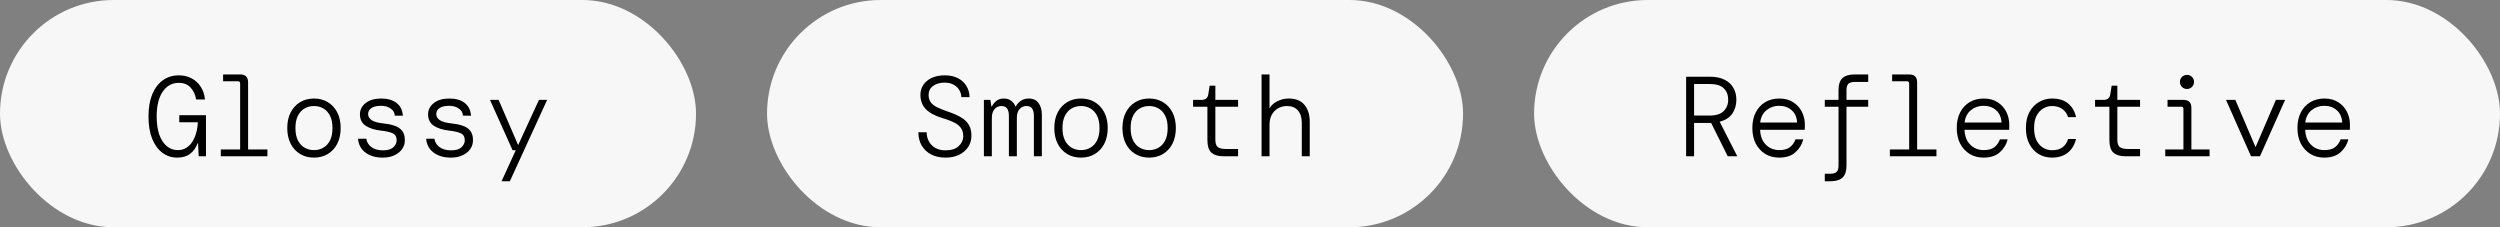
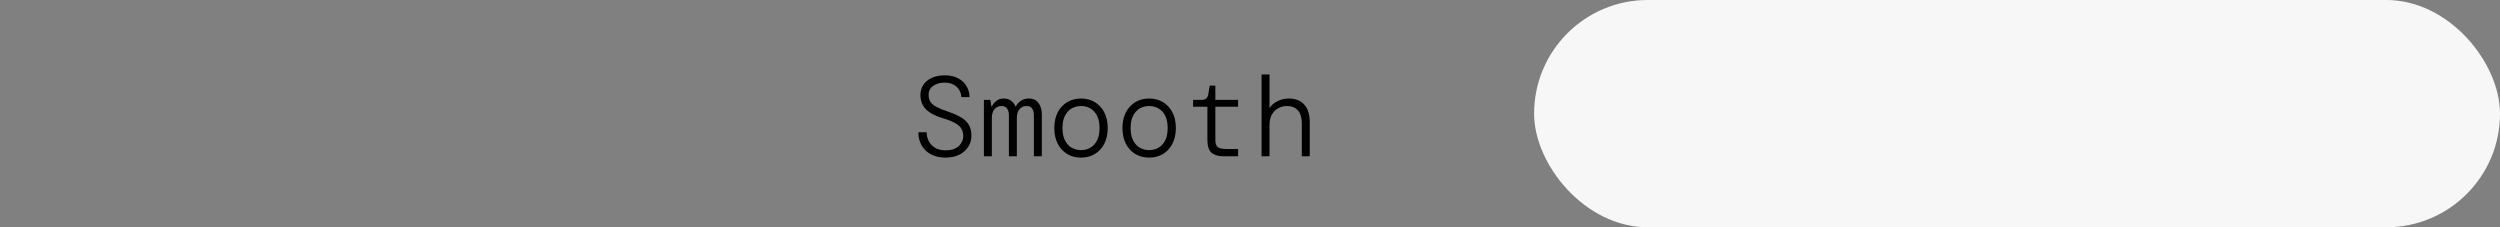
<svg xmlns="http://www.w3.org/2000/svg" fill="none" viewBox="0 0 176 16" height="16" width="176">
  <rect x="0" y="0" width="176" height="16" fill="#808080" stroke="none" />
-   <rect fill="#F7F7F7" rx="8" height="16" width="49" />
-   <path fill="black" d="M12.469 11.096C12.08 11.096 11.733 10.981 11.429 10.752C11.125 10.523 10.885 10.192 10.709 9.76C10.539 9.328 10.453 8.808 10.453 8.2C10.453 7.592 10.541 7.072 10.717 6.64C10.899 6.208 11.149 5.877 11.469 5.648C11.789 5.419 12.163 5.304 12.589 5.304C12.931 5.304 13.232 5.376 13.493 5.52C13.76 5.659 13.973 5.856 14.133 6.112C14.299 6.363 14.397 6.659 14.429 7H13.805C13.752 6.659 13.621 6.379 13.413 6.16C13.211 5.941 12.936 5.832 12.589 5.832C12.115 5.832 11.736 6.04 11.453 6.456C11.171 6.872 11.029 7.453 11.029 8.2C11.029 8.696 11.091 9.123 11.213 9.48C11.341 9.832 11.517 10.101 11.741 10.288C11.965 10.475 12.221 10.568 12.509 10.568C12.749 10.568 12.955 10.512 13.125 10.4C13.301 10.288 13.445 10.139 13.557 9.952C13.675 9.76 13.763 9.549 13.821 9.32C13.885 9.085 13.92 8.848 13.925 8.608H12.621V8.112H14.501V11H13.989L13.941 10.088H13.909C13.797 10.397 13.624 10.643 13.389 10.824C13.16 11.005 12.853 11.096 12.469 11.096ZM15.546 11V10.52H16.906V5.88C16.906 5.773 16.853 5.72 16.746 5.72H15.706V5.24H16.906C17.28 5.24 17.466 5.427 17.466 5.8V10.52H18.826V11H15.546ZM22.103 11.096C21.735 11.096 21.41 11.011 21.127 10.84C20.845 10.669 20.623 10.429 20.463 10.12C20.303 9.805 20.223 9.437 20.223 9.016C20.223 8.589 20.303 8.221 20.463 7.912C20.623 7.603 20.845 7.363 21.127 7.192C21.41 7.021 21.735 6.936 22.103 6.936C22.471 6.936 22.797 7.021 23.079 7.192C23.362 7.363 23.583 7.603 23.743 7.912C23.903 8.221 23.983 8.589 23.983 9.016C23.983 9.437 23.903 9.805 23.743 10.12C23.583 10.429 23.362 10.669 23.079 10.84C22.797 11.011 22.471 11.096 22.103 11.096ZM22.103 10.568C22.349 10.568 22.567 10.512 22.759 10.4C22.956 10.288 23.114 10.117 23.231 9.888C23.349 9.659 23.407 9.368 23.407 9.016C23.407 8.659 23.349 8.368 23.231 8.144C23.114 7.915 22.956 7.744 22.759 7.632C22.567 7.52 22.349 7.464 22.103 7.464C21.863 7.464 21.645 7.52 21.447 7.632C21.25 7.744 21.093 7.915 20.975 8.144C20.858 8.368 20.799 8.659 20.799 9.016C20.799 9.368 20.858 9.659 20.975 9.888C21.093 10.117 21.25 10.288 21.447 10.4C21.645 10.512 21.863 10.568 22.103 10.568ZM26.948 11.096C26.452 11.096 26.047 10.979 25.732 10.744C25.417 10.509 25.241 10.184 25.204 9.768H25.788C25.82 10.003 25.937 10.197 26.14 10.352C26.348 10.507 26.623 10.584 26.964 10.584C27.295 10.584 27.537 10.512 27.692 10.368C27.847 10.219 27.924 10.056 27.924 9.88C27.924 9.635 27.831 9.469 27.644 9.384C27.463 9.299 27.183 9.235 26.804 9.192C26.372 9.144 26.02 9.032 25.748 8.856C25.476 8.675 25.34 8.405 25.34 8.048C25.34 7.733 25.473 7.469 25.74 7.256C26.012 7.043 26.377 6.936 26.836 6.936C27.295 6.936 27.655 7.04 27.916 7.248C28.183 7.451 28.332 7.749 28.364 8.144H27.796C27.785 7.936 27.687 7.768 27.5 7.64C27.319 7.512 27.092 7.448 26.82 7.448C26.532 7.448 26.308 7.501 26.148 7.608C25.993 7.709 25.916 7.853 25.916 8.04C25.916 8.205 26.001 8.347 26.172 8.464C26.343 8.576 26.615 8.651 26.988 8.688C27.265 8.715 27.516 8.765 27.74 8.84C27.969 8.909 28.153 9.024 28.292 9.184C28.431 9.344 28.5 9.568 28.5 9.856C28.505 10.091 28.441 10.304 28.308 10.496C28.175 10.683 27.991 10.829 27.756 10.936C27.527 11.043 27.257 11.096 26.948 11.096ZM31.745 11.096C31.249 11.096 30.843 10.979 30.529 10.744C30.214 10.509 30.038 10.184 30.001 9.768H30.585C30.617 10.003 30.734 10.197 30.937 10.352C31.145 10.507 31.419 10.584 31.761 10.584C32.092 10.584 32.334 10.512 32.489 10.368C32.644 10.219 32.721 10.056 32.721 9.88C32.721 9.635 32.627 9.469 32.441 9.384C32.26 9.299 31.98 9.235 31.601 9.192C31.169 9.144 30.817 9.032 30.545 8.856C30.273 8.675 30.137 8.405 30.137 8.048C30.137 7.733 30.27 7.469 30.537 7.256C30.809 7.043 31.174 6.936 31.633 6.936C32.092 6.936 32.452 7.04 32.713 7.248C32.98 7.451 33.129 7.749 33.161 8.144H32.593C32.582 7.936 32.483 7.768 32.297 7.64C32.115 7.512 31.889 7.448 31.617 7.448C31.329 7.448 31.105 7.501 30.945 7.608C30.79 7.709 30.713 7.853 30.713 8.04C30.713 8.205 30.798 8.347 30.969 8.464C31.14 8.576 31.412 8.651 31.785 8.688C32.062 8.715 32.313 8.765 32.537 8.84C32.766 8.909 32.95 9.024 33.089 9.184C33.227 9.344 33.297 9.568 33.297 9.856C33.302 10.091 33.238 10.304 33.105 10.496C32.971 10.683 32.788 10.829 32.553 10.936C32.324 11.043 32.054 11.096 31.745 11.096ZM35.31 12.76L36.31 10.576H36.086L34.494 7.032H35.102L36.478 10.216L37.942 7.032H38.518L35.894 12.76H35.31Z" />
-   <rect fill="#F7F7F7" rx="8" height="16" width="49" x="54" />
  <path fill="black" d="M66.565 11.096C66.176 11.096 65.837 11.021 65.549 10.872C65.261 10.717 65.04 10.507 64.885 10.24C64.731 9.973 64.653 9.664 64.653 9.312H65.237C65.237 9.541 65.288 9.752 65.389 9.944C65.491 10.136 65.64 10.291 65.837 10.408C66.035 10.525 66.277 10.584 66.565 10.584C66.971 10.584 67.28 10.485 67.493 10.288C67.707 10.085 67.813 9.853 67.813 9.592C67.813 9.379 67.768 9.2 67.677 9.056C67.592 8.907 67.443 8.773 67.229 8.656C67.016 8.539 66.72 8.424 66.341 8.312C65.803 8.147 65.411 7.933 65.165 7.672C64.92 7.405 64.797 7.072 64.797 6.672C64.797 6.416 64.864 6.187 64.997 5.984C65.131 5.776 65.325 5.611 65.581 5.488C65.843 5.365 66.157 5.304 66.525 5.304C66.877 5.304 67.181 5.371 67.437 5.504C67.699 5.637 67.899 5.821 68.037 6.056C68.181 6.285 68.253 6.547 68.253 6.84H67.677C67.677 6.68 67.635 6.523 67.549 6.368C67.464 6.208 67.333 6.077 67.157 5.976C66.987 5.869 66.765 5.816 66.493 5.816C66.173 5.816 65.907 5.893 65.693 6.048C65.48 6.197 65.373 6.408 65.373 6.68C65.373 6.872 65.416 7.035 65.501 7.168C65.587 7.301 65.733 7.424 65.941 7.536C66.149 7.643 66.435 7.757 66.797 7.88C67.144 7.997 67.435 8.128 67.669 8.272C67.909 8.411 68.088 8.584 68.205 8.792C68.328 8.995 68.389 9.251 68.389 9.56C68.389 9.859 68.309 10.125 68.149 10.36C67.995 10.589 67.781 10.771 67.509 10.904C67.237 11.032 66.923 11.096 66.565 11.096ZM69.266 11V7.032H69.722L69.794 7.496H69.826C69.901 7.341 70.008 7.211 70.146 7.104C70.285 6.992 70.456 6.936 70.658 6.936C70.872 6.936 71.045 6.987 71.178 7.088C71.317 7.189 71.421 7.325 71.49 7.496H71.514C71.589 7.341 71.704 7.211 71.858 7.104C72.018 6.992 72.205 6.936 72.418 6.936C72.733 6.936 72.965 7.043 73.114 7.256C73.269 7.464 73.346 7.739 73.346 8.08V11H72.786V8.144C72.786 7.931 72.746 7.765 72.666 7.648C72.586 7.525 72.45 7.464 72.258 7.464C72.066 7.464 71.906 7.536 71.778 7.68C71.65 7.824 71.586 8.032 71.586 8.304V11H71.026V8.144C71.026 7.931 70.986 7.765 70.906 7.648C70.826 7.525 70.69 7.464 70.498 7.464C70.306 7.464 70.146 7.536 70.018 7.68C69.89 7.824 69.826 8.032 69.826 8.304V11H69.266ZM76.103 11.096C75.735 11.096 75.41 11.011 75.127 10.84C74.844 10.669 74.623 10.429 74.463 10.12C74.303 9.805 74.223 9.437 74.223 9.016C74.223 8.589 74.303 8.221 74.463 7.912C74.623 7.603 74.844 7.363 75.127 7.192C75.41 7.021 75.735 6.936 76.103 6.936C76.471 6.936 76.796 7.021 77.079 7.192C77.362 7.363 77.583 7.603 77.743 7.912C77.903 8.221 77.983 8.589 77.983 9.016C77.983 9.437 77.903 9.805 77.743 10.12C77.583 10.429 77.362 10.669 77.079 10.84C76.796 11.011 76.471 11.096 76.103 11.096ZM76.103 10.568C76.349 10.568 76.567 10.512 76.759 10.4C76.957 10.288 77.114 10.117 77.231 9.888C77.349 9.659 77.407 9.368 77.407 9.016C77.407 8.659 77.349 8.368 77.231 8.144C77.114 7.915 76.957 7.744 76.759 7.632C76.567 7.52 76.349 7.464 76.103 7.464C75.863 7.464 75.644 7.52 75.447 7.632C75.25 7.744 75.093 7.915 74.975 8.144C74.858 8.368 74.799 8.659 74.799 9.016C74.799 9.368 74.858 9.659 74.975 9.888C75.093 10.117 75.25 10.288 75.447 10.4C75.644 10.512 75.863 10.568 76.103 10.568ZM80.9 11.096C80.532 11.096 80.207 11.011 79.924 10.84C79.641 10.669 79.42 10.429 79.26 10.12C79.1 9.805 79.02 9.437 79.02 9.016C79.02 8.589 79.1 8.221 79.26 7.912C79.42 7.603 79.641 7.363 79.924 7.192C80.207 7.021 80.532 6.936 80.9 6.936C81.268 6.936 81.593 7.021 81.876 7.192C82.159 7.363 82.38 7.603 82.54 7.912C82.7 8.221 82.78 8.589 82.78 9.016C82.78 9.437 82.7 9.805 82.54 10.12C82.38 10.429 82.159 10.669 81.876 10.84C81.593 11.011 81.268 11.096 80.9 11.096ZM80.9 10.568C81.145 10.568 81.364 10.512 81.556 10.4C81.753 10.288 81.911 10.117 82.028 9.888C82.145 9.659 82.204 9.368 82.204 9.016C82.204 8.659 82.145 8.368 82.028 8.144C81.911 7.915 81.753 7.744 81.556 7.632C81.364 7.52 81.145 7.464 80.9 7.464C80.66 7.464 80.441 7.52 80.244 7.632C80.047 7.744 79.889 7.915 79.772 8.144C79.655 8.368 79.596 8.659 79.596 9.016C79.596 9.368 79.655 9.659 79.772 9.888C79.889 10.117 80.047 10.288 80.244 10.4C80.441 10.512 80.66 10.568 80.9 10.568ZM86.105 11C85.758 11 85.486 10.917 85.289 10.752C85.097 10.581 85.001 10.277 85.001 9.84V7.512H83.993V7.032H84.593C84.87 7.032 85.028 6.899 85.065 6.632L85.161 6.032H85.561V7.032H87.161V7.512H85.561V9.84C85.561 10.08 85.614 10.248 85.721 10.344C85.833 10.44 86.025 10.488 86.297 10.488H87.161V11H86.105ZM88.814 11V5.24H89.374V7.632C89.48 7.429 89.659 7.264 89.91 7.136C90.16 7.003 90.432 6.936 90.726 6.936C91.211 6.936 91.579 7.083 91.83 7.376C92.08 7.669 92.206 8.069 92.206 8.576V11H91.646V8.64C91.646 8.272 91.555 7.984 91.374 7.776C91.192 7.568 90.936 7.464 90.606 7.464C90.387 7.464 90.182 7.515 89.99 7.616C89.803 7.717 89.654 7.867 89.542 8.064C89.43 8.256 89.374 8.496 89.374 8.784V11H88.814Z" />
  <rect fill="#F7F7F7" rx="8" height="16" width="68" x="108" />
-   <path fill="black" d="M118.704 11V5.4H120.36C120.786 5.4 121.138 5.472 121.416 5.616C121.693 5.755 121.898 5.947 122.032 6.192C122.17 6.432 122.24 6.709 122.24 7.024C122.24 7.397 122.144 7.723 121.952 8C121.76 8.277 121.464 8.467 121.064 8.568L122.304 11H121.632L120.464 8.656C120.432 8.656 120.397 8.656 120.36 8.656H119.264V11H118.704ZM119.264 8.136H120.344C120.802 8.136 121.136 8.032 121.344 7.824C121.557 7.611 121.664 7.344 121.664 7.024C121.664 6.683 121.56 6.413 121.352 6.216C121.149 6.013 120.81 5.912 120.336 5.912H119.264V8.136ZM125.253 11.096C124.885 11.096 124.559 11.011 124.277 10.84C123.994 10.664 123.77 10.421 123.605 10.112C123.445 9.797 123.365 9.429 123.365 9.008C123.365 8.587 123.445 8.221 123.605 7.912C123.765 7.603 123.986 7.363 124.269 7.192C124.557 7.021 124.89 6.936 125.269 6.936C125.653 6.936 125.978 7.024 126.245 7.2C126.511 7.371 126.714 7.595 126.852 7.872C126.991 8.149 127.061 8.448 127.061 8.768C127.061 8.821 127.061 8.877 127.061 8.936C127.061 8.995 127.058 9.061 127.053 9.136H123.909C123.925 9.461 123.997 9.731 124.125 9.944C124.258 10.152 124.423 10.309 124.621 10.416C124.823 10.517 125.034 10.568 125.253 10.568C125.578 10.568 125.829 10.501 126.005 10.368C126.186 10.229 126.319 10.043 126.405 9.808H126.949C126.863 10.165 126.679 10.469 126.397 10.72C126.119 10.971 125.738 11.096 125.253 11.096ZM125.245 7.448C124.909 7.448 124.613 7.552 124.357 7.76C124.106 7.968 123.959 8.256 123.917 8.624H126.517C126.495 8.251 126.367 7.963 126.133 7.76C125.903 7.552 125.607 7.448 125.245 7.448ZM128.465 12.76V12.232H128.849C129.057 12.232 129.207 12.189 129.297 12.104C129.388 12.019 129.433 11.869 129.433 11.656V7.512H128.465V7.032H129.433V6.344C129.433 5.955 129.524 5.675 129.705 5.504C129.892 5.328 130.18 5.24 130.569 5.24H131.521V5.768H130.577C130.369 5.768 130.22 5.811 130.129 5.896C130.039 5.981 129.993 6.131 129.993 6.344V7.032H131.521V7.512H129.993V11.656C129.993 12.045 129.903 12.325 129.721 12.496C129.54 12.672 129.252 12.76 128.857 12.76H128.465ZM133.046 11V10.52H134.406V5.88C134.406 5.773 134.353 5.72 134.246 5.72H133.206V5.24H134.406C134.78 5.24 134.966 5.427 134.966 5.8V10.52H136.326V11H133.046ZM139.643 11.096C139.275 11.096 138.95 11.011 138.667 10.84C138.384 10.664 138.16 10.421 137.995 10.112C137.835 9.797 137.755 9.429 137.755 9.008C137.755 8.587 137.835 8.221 137.995 7.912C138.155 7.603 138.376 7.363 138.659 7.192C138.947 7.021 139.28 6.936 139.659 6.936C140.043 6.936 140.368 7.024 140.635 7.2C140.902 7.371 141.104 7.595 141.243 7.872C141.382 8.149 141.451 8.448 141.451 8.768C141.451 8.821 141.451 8.877 141.451 8.936C141.451 8.995 141.448 9.061 141.443 9.136H138.299C138.315 9.461 138.387 9.731 138.515 9.944C138.648 10.152 138.814 10.309 139.011 10.416C139.214 10.517 139.424 10.568 139.643 10.568C139.968 10.568 140.219 10.501 140.395 10.368C140.576 10.229 140.71 10.043 140.795 9.808H141.339C141.254 10.165 141.07 10.469 140.787 10.72C140.51 10.971 140.128 11.096 139.643 11.096ZM139.635 7.448C139.299 7.448 139.003 7.552 138.747 7.76C138.496 7.968 138.35 8.256 138.307 8.624H140.907C140.886 8.251 140.758 7.963 140.523 7.76C140.294 7.552 139.998 7.448 139.635 7.448ZM144.464 11.096C144.123 11.096 143.813 11.016 143.536 10.856C143.259 10.691 143.037 10.453 142.872 10.144C142.707 9.835 142.624 9.459 142.624 9.016C142.624 8.573 142.707 8.197 142.872 7.888C143.043 7.579 143.267 7.344 143.544 7.184C143.821 7.019 144.128 6.936 144.464 6.936C144.949 6.936 145.331 7.056 145.608 7.296C145.891 7.536 146.072 7.853 146.152 8.248H145.592C145.523 8.008 145.389 7.819 145.192 7.68C145 7.536 144.757 7.464 144.464 7.464C144.245 7.464 144.04 7.52 143.848 7.632C143.656 7.744 143.499 7.915 143.376 8.144C143.259 8.368 143.2 8.659 143.2 9.016C143.2 9.368 143.259 9.661 143.376 9.896C143.499 10.125 143.656 10.296 143.848 10.408C144.04 10.52 144.245 10.576 144.464 10.576C144.779 10.576 145.029 10.504 145.216 10.36C145.403 10.211 145.528 10.019 145.592 9.784H146.152C146.056 10.195 145.861 10.517 145.568 10.752C145.28 10.981 144.912 11.096 144.464 11.096ZM149.605 11C149.258 11 148.986 10.917 148.789 10.752C148.597 10.581 148.501 10.277 148.501 9.84V7.512H147.493V7.032H148.093C148.37 7.032 148.528 6.899 148.565 6.632L148.661 6.032H149.061V7.032H150.661V7.512H149.061V9.84C149.061 10.08 149.114 10.248 149.221 10.344C149.333 10.44 149.525 10.488 149.797 10.488H150.661V11H149.605ZM153.962 6.264C153.828 6.264 153.711 6.216 153.61 6.12C153.514 6.019 153.466 5.901 153.466 5.768C153.466 5.629 153.514 5.512 153.61 5.416C153.711 5.32 153.828 5.272 153.962 5.272C154.1 5.272 154.218 5.32 154.314 5.416C154.41 5.512 154.458 5.629 154.458 5.768C154.458 5.901 154.41 6.019 154.314 6.12C154.218 6.216 154.1 6.264 153.962 6.264ZM152.434 11V10.52H153.714V7.672C153.714 7.565 153.66 7.512 153.554 7.512H152.594V7.032H153.714C154.087 7.032 154.274 7.219 154.274 7.592V10.52H155.554V11H152.434ZM158.471 11L156.711 7.032H157.367L158.791 10.36L160.223 7.032H160.871L159.103 11H158.471ZM163.628 11.096C163.26 11.096 162.934 11.011 162.652 10.84C162.369 10.664 162.145 10.421 161.98 10.112C161.82 9.797 161.74 9.429 161.74 9.008C161.74 8.587 161.82 8.221 161.98 7.912C162.14 7.603 162.361 7.363 162.644 7.192C162.932 7.021 163.265 6.936 163.644 6.936C164.028 6.936 164.353 7.024 164.62 7.2C164.886 7.371 165.089 7.595 165.227 7.872C165.366 8.149 165.436 8.448 165.436 8.768C165.436 8.821 165.436 8.877 165.436 8.936C165.436 8.995 165.433 9.061 165.428 9.136H162.284C162.3 9.461 162.372 9.731 162.5 9.944C162.633 10.152 162.798 10.309 162.996 10.416C163.198 10.517 163.409 10.568 163.628 10.568C163.953 10.568 164.204 10.501 164.38 10.368C164.561 10.229 164.694 10.043 164.78 9.808H165.324C165.238 10.165 165.054 10.469 164.772 10.72C164.494 10.971 164.113 11.096 163.628 11.096ZM163.62 7.448C163.284 7.448 162.988 7.552 162.732 7.76C162.481 7.968 162.334 8.256 162.292 8.624H164.892C164.87 8.251 164.742 7.963 164.508 7.76C164.278 7.552 163.982 7.448 163.62 7.448Z" />
</svg>